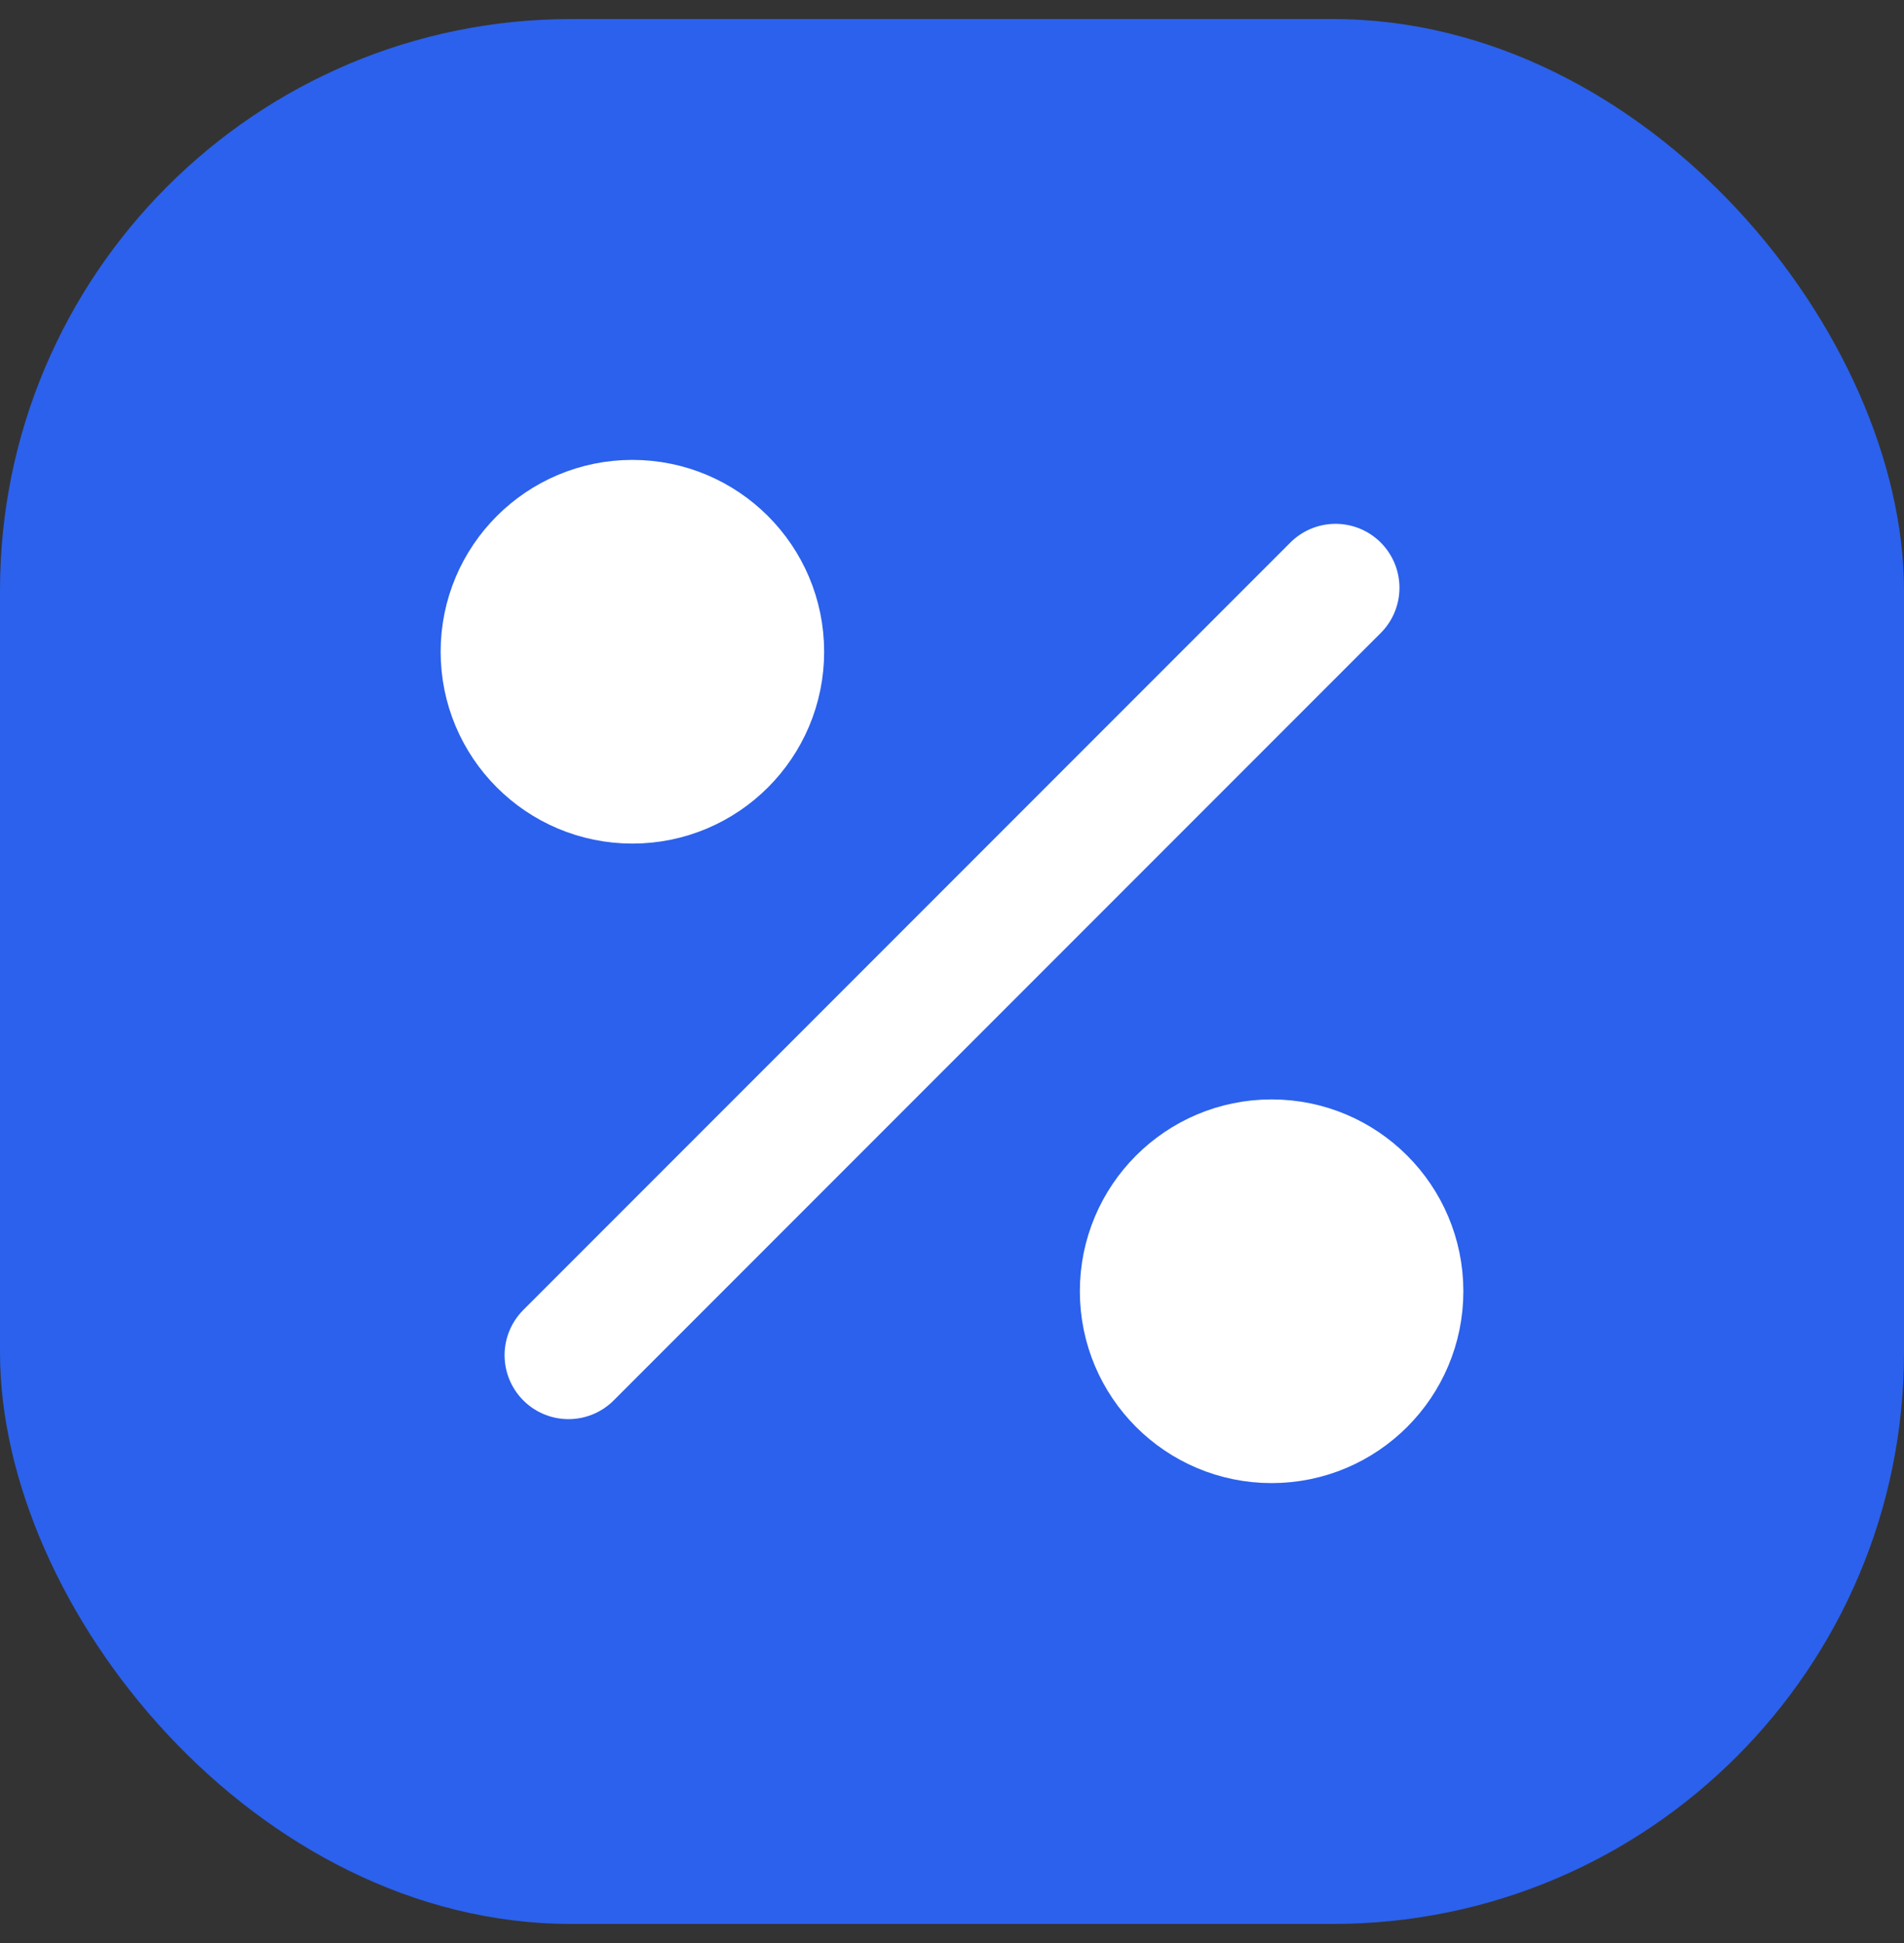
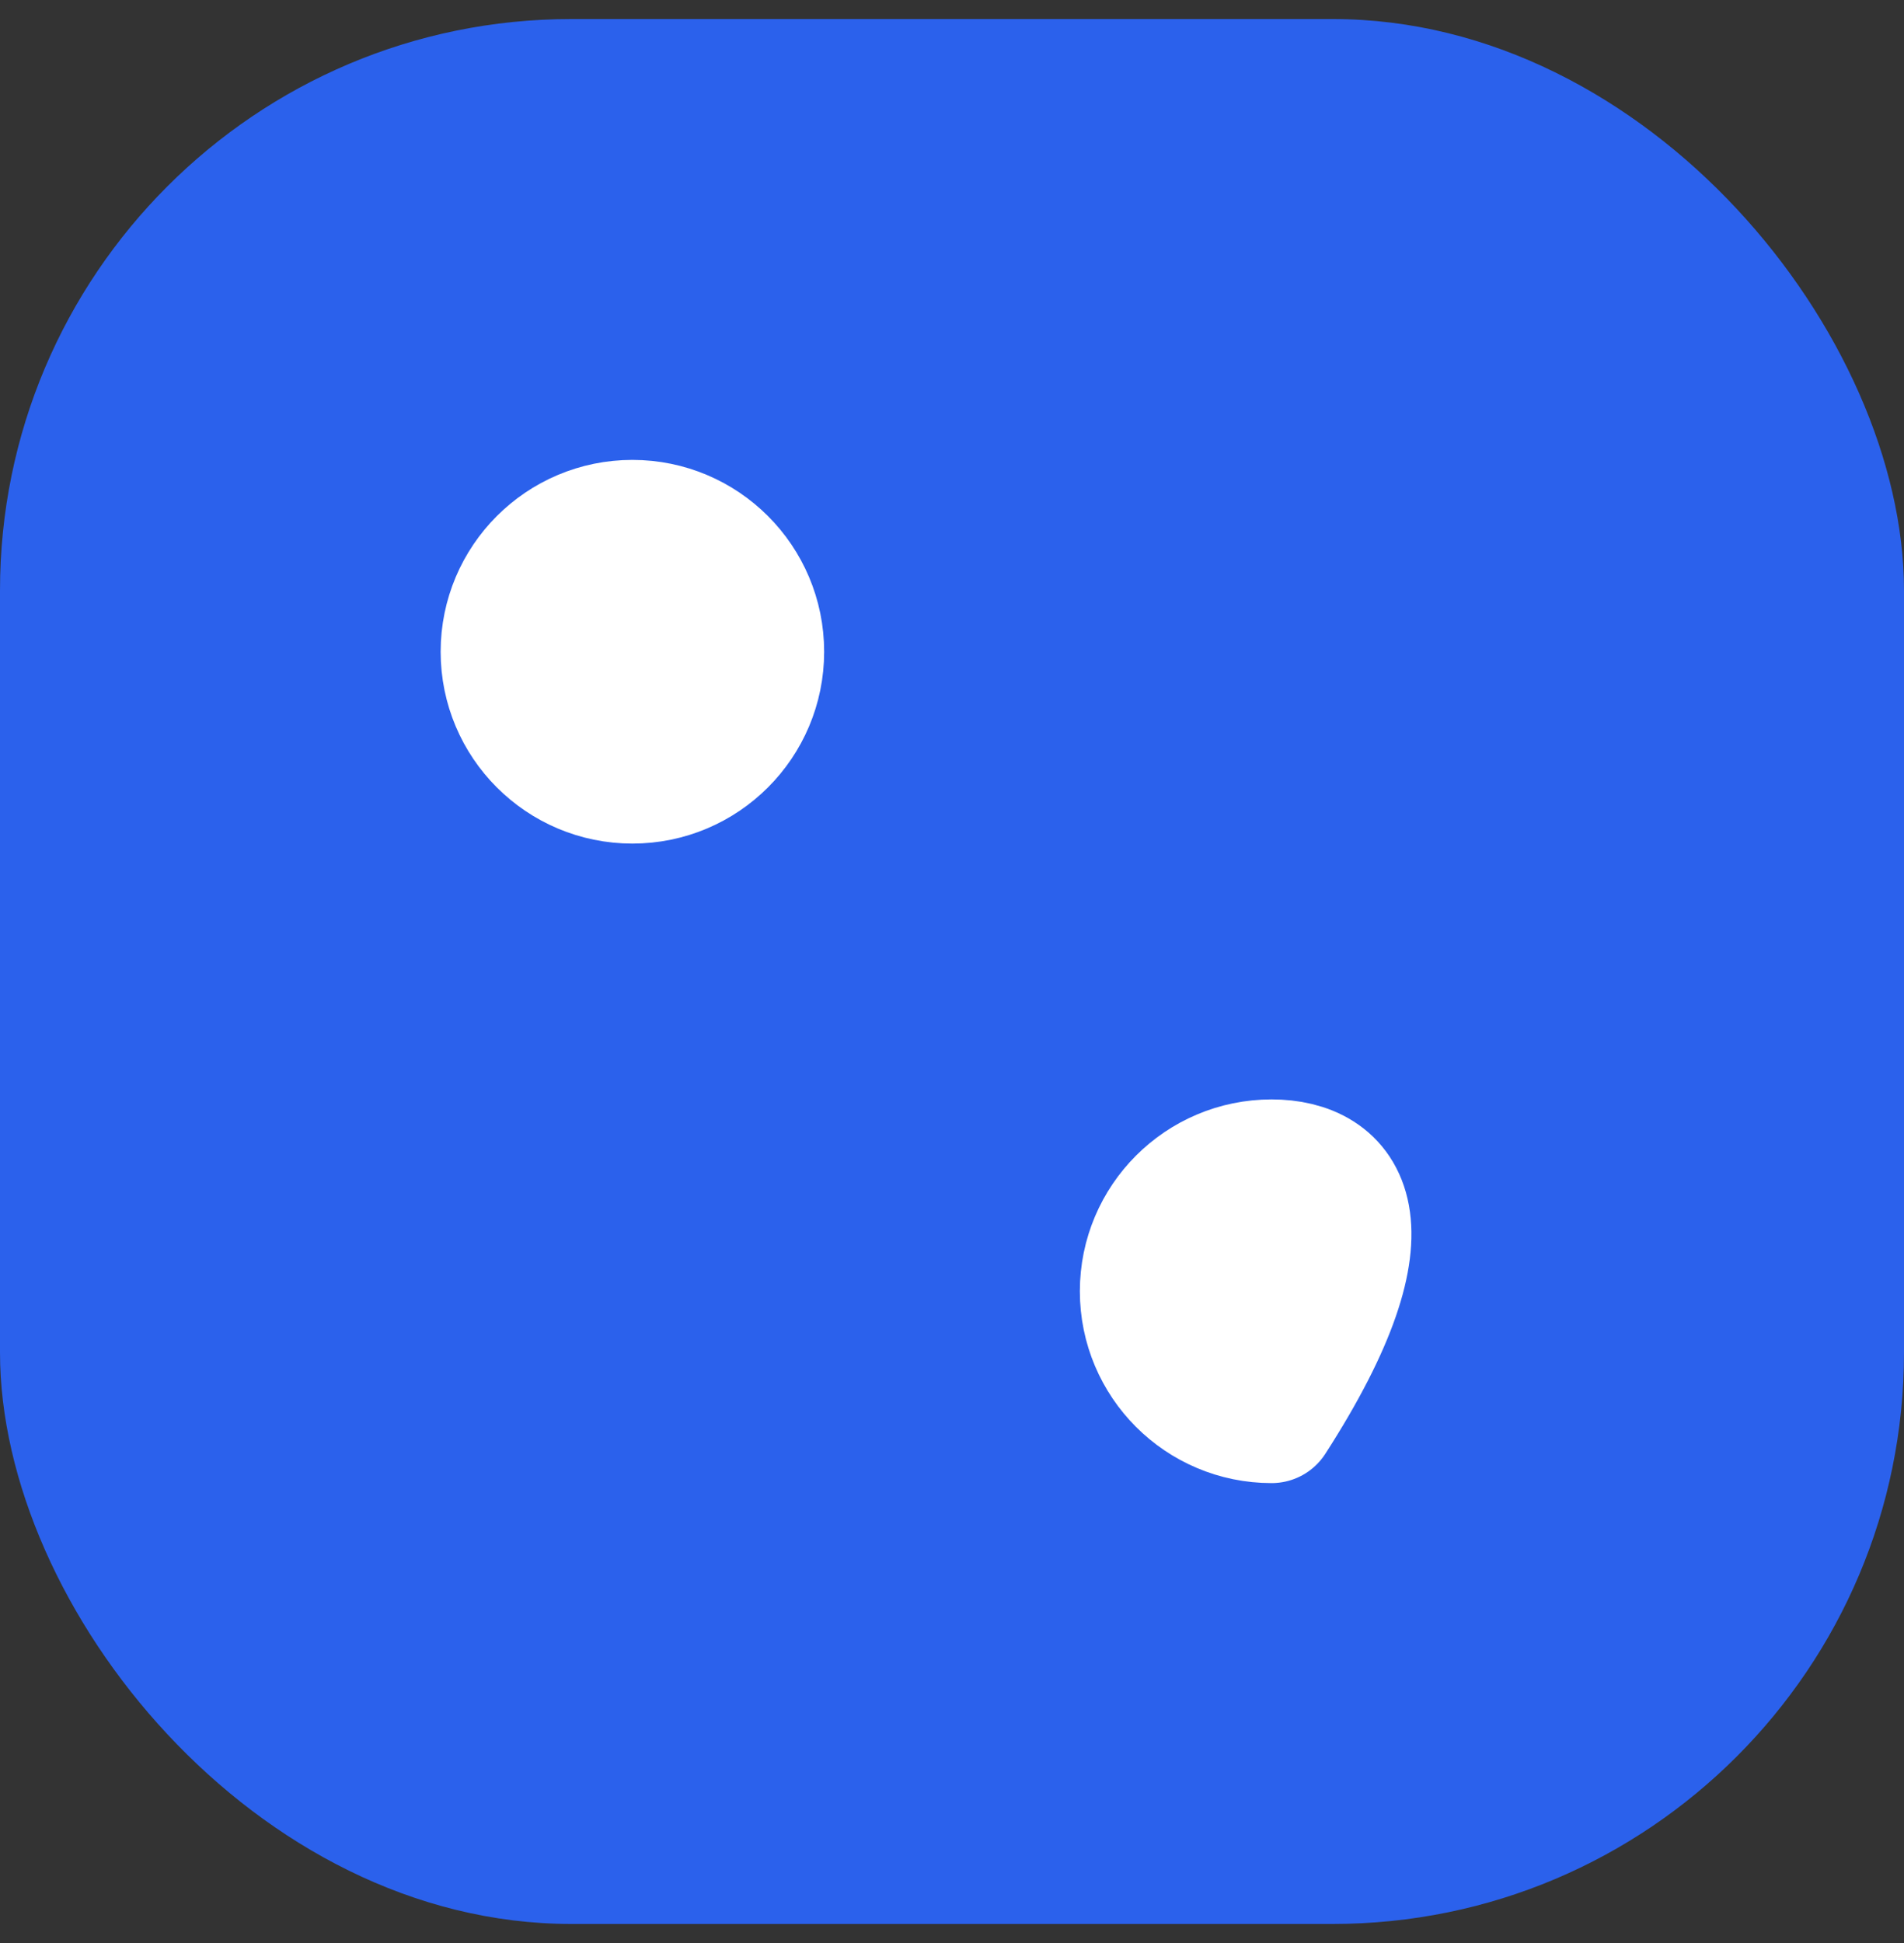
<svg xmlns="http://www.w3.org/2000/svg" width="50" height="51" viewBox="0 0 50 51" fill="none">
  <rect x="0" y="0" width="50" height="51" fill="#333333" stroke="none" />
  <rect y="0.5" width="50" height="50" rx="15" fill="#2B61EC" />
  <path d="M14.929 35.571L35.072 15.428L14.929 35.571Z" fill="white" />
-   <path d="M14.929 35.571L35.072 15.428" stroke="white" stroke-width="3.357" stroke-linecap="round" stroke-linejoin="round" />
-   <path d="M33.393 37.25C35.247 37.25 36.75 35.747 36.75 33.893C36.75 32.039 35.247 30.536 33.393 30.536C31.539 30.536 30.036 32.039 30.036 33.893C30.036 35.747 31.539 37.25 33.393 37.25Z" fill="white" stroke="white" stroke-width="3.357" stroke-linecap="round" stroke-linejoin="round" />
+   <path d="M33.393 37.25C36.75 32.039 35.247 30.536 33.393 30.536C31.539 30.536 30.036 32.039 30.036 33.893C30.036 35.747 31.539 37.25 33.393 37.25Z" fill="white" stroke="white" stroke-width="3.357" stroke-linecap="round" stroke-linejoin="round" />
  <path d="M16.607 20.464C18.461 20.464 19.964 18.961 19.964 17.107C19.964 15.253 18.461 13.75 16.607 13.75C14.753 13.75 13.25 15.253 13.25 17.107C13.25 18.961 14.753 20.464 16.607 20.464Z" fill="white" stroke="white" stroke-width="3.357" stroke-linecap="round" stroke-linejoin="round" />
</svg>